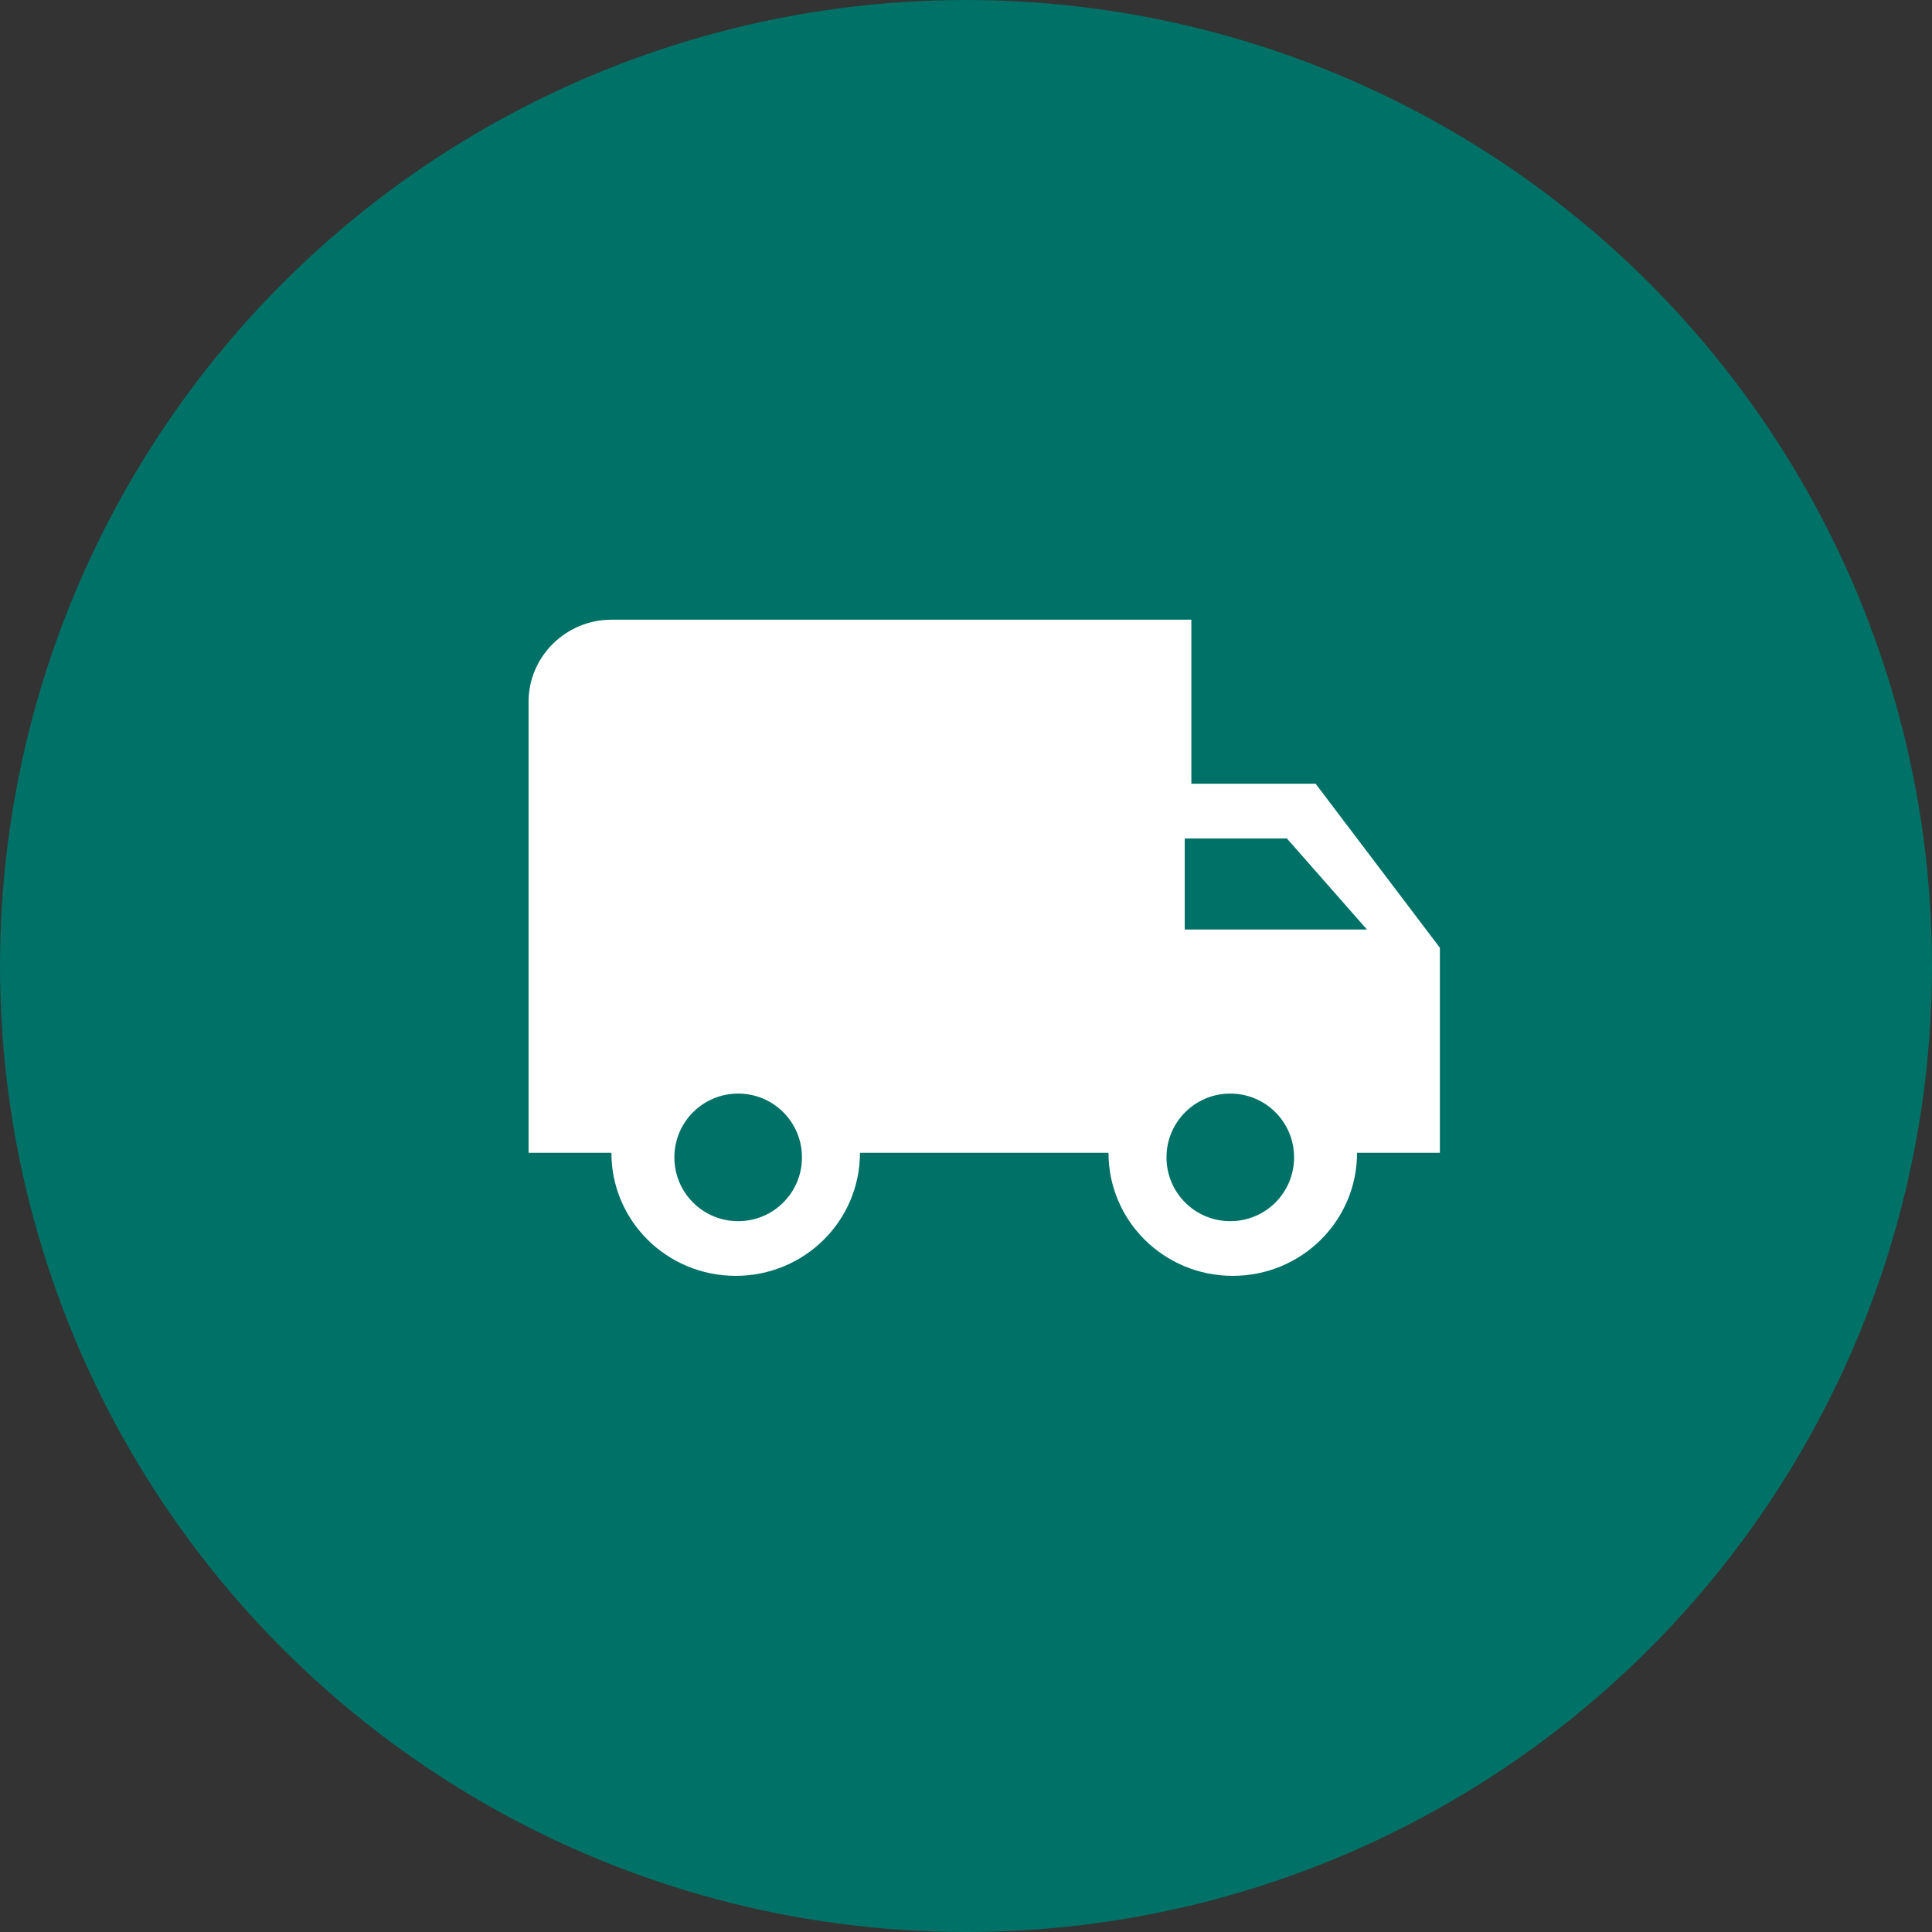
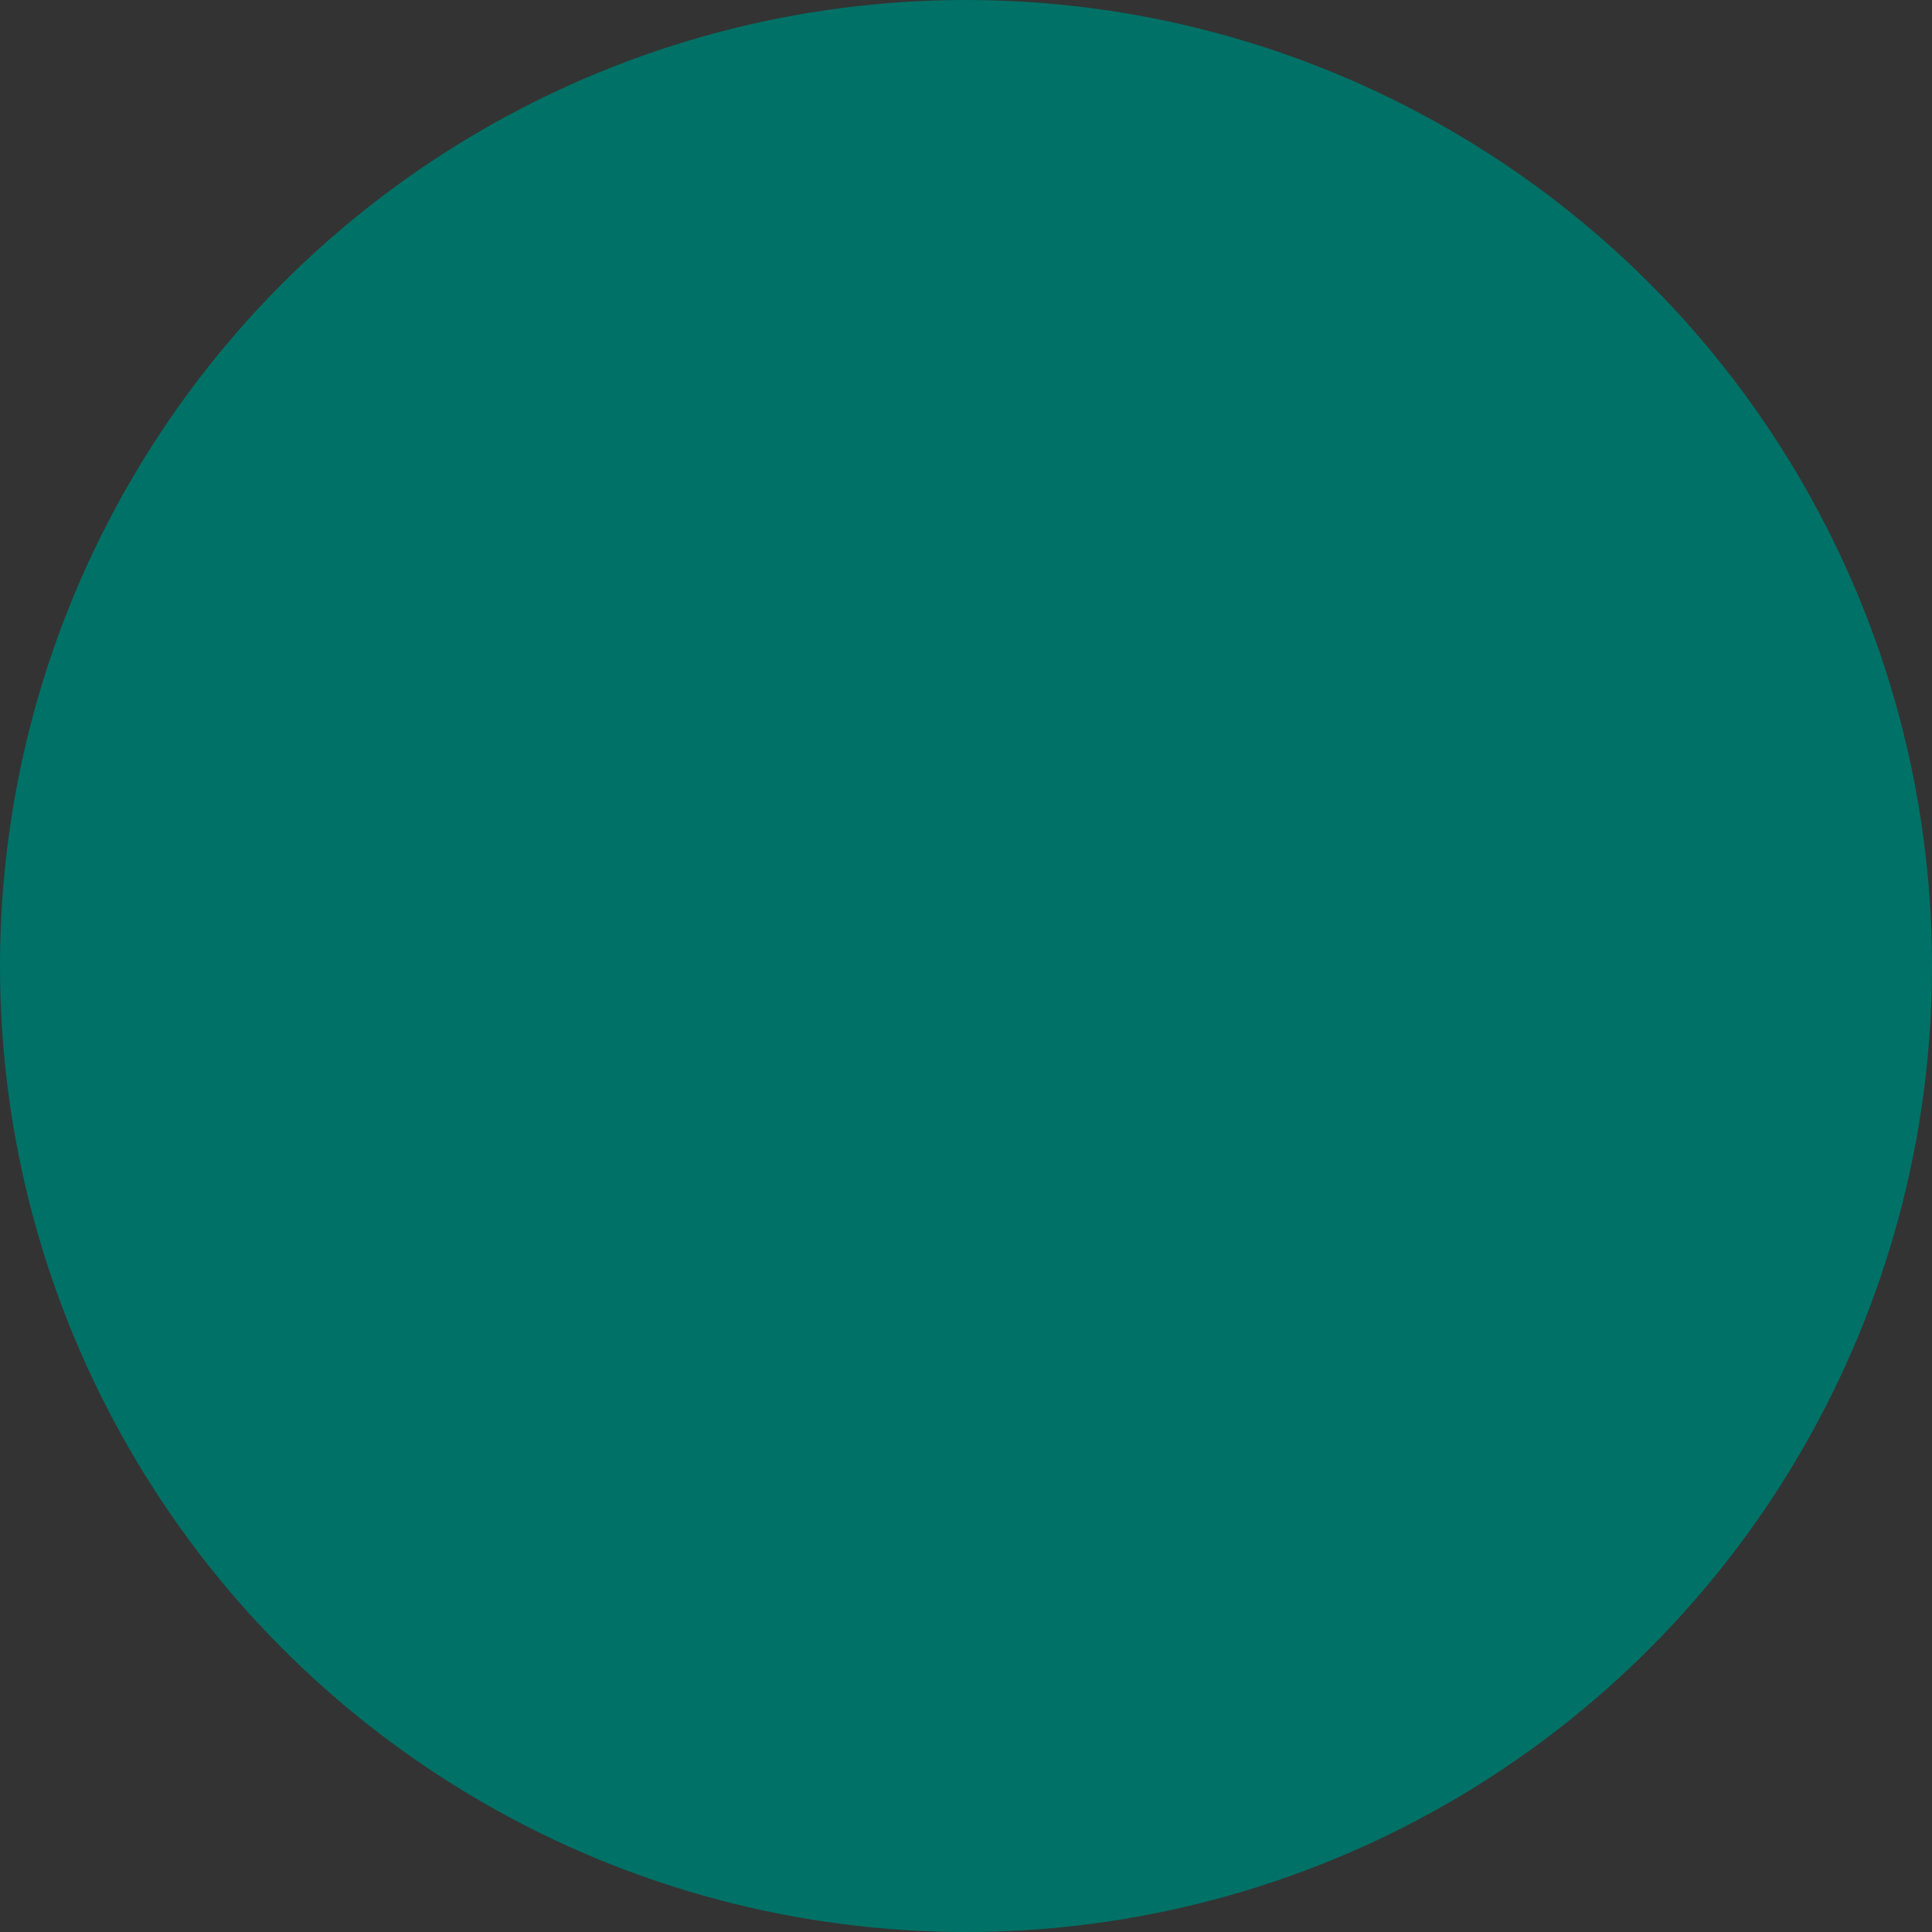
<svg xmlns="http://www.w3.org/2000/svg" width="106px" height="106px" viewBox="0 0 106 106" version="1.1">
  <rect x="0" y="0" width="106" height="106" fill="#333333" stroke="none" />
  <title>Group 4</title>
  <desc>Created with Sketch.</desc>
  <g id="Page-1" stroke="none" stroke-width="1" fill="none" fill-rule="evenodd">
    <g id="Landing-mita-5" transform="translate(-801, -1410)">
      <g id="Group-4" transform="translate(801, 1410)">
        <circle id="Oval-Copy-3" fill="#007166" cx="53" cy="53" r="53" />
-         <path d="M72.182,43 L65.364,43 L65.364,34 L33.545,34 C31.045,34 29,36.025 29,38.5 L29,63.25 L33.545,63.25 C33.545,66.985 36.591,70 40.364,70 C44.136,70 47.182,66.985 47.182,63.25 L60.818,63.25 C60.818,66.985 63.864,70 67.636,70 C71.409,70 74.455,66.985 74.455,63.25 L79,63.25 L79,52 L72.182,43 Z M40.5,67 C38.563,67 37,65.437 37,63.5 C37,61.563 38.563,60 40.5,60 C42.437,60 44,61.563 44,63.5 C44,65.437 42.437,67 40.5,67 Z M70.605,46 L75,51 L65,51 L65,46 L70.605,46 Z M67.5,67 C65.563,67 64,65.437 64,63.5 C64,61.563 65.563,60 67.5,60 C69.437,60 71,61.563 71,63.5 C71,65.437 69.437,67 67.5,67 Z" id="Shape" fill="#FFFFFF" fill-rule="nonzero" />
      </g>
    </g>
  </g>
</svg>